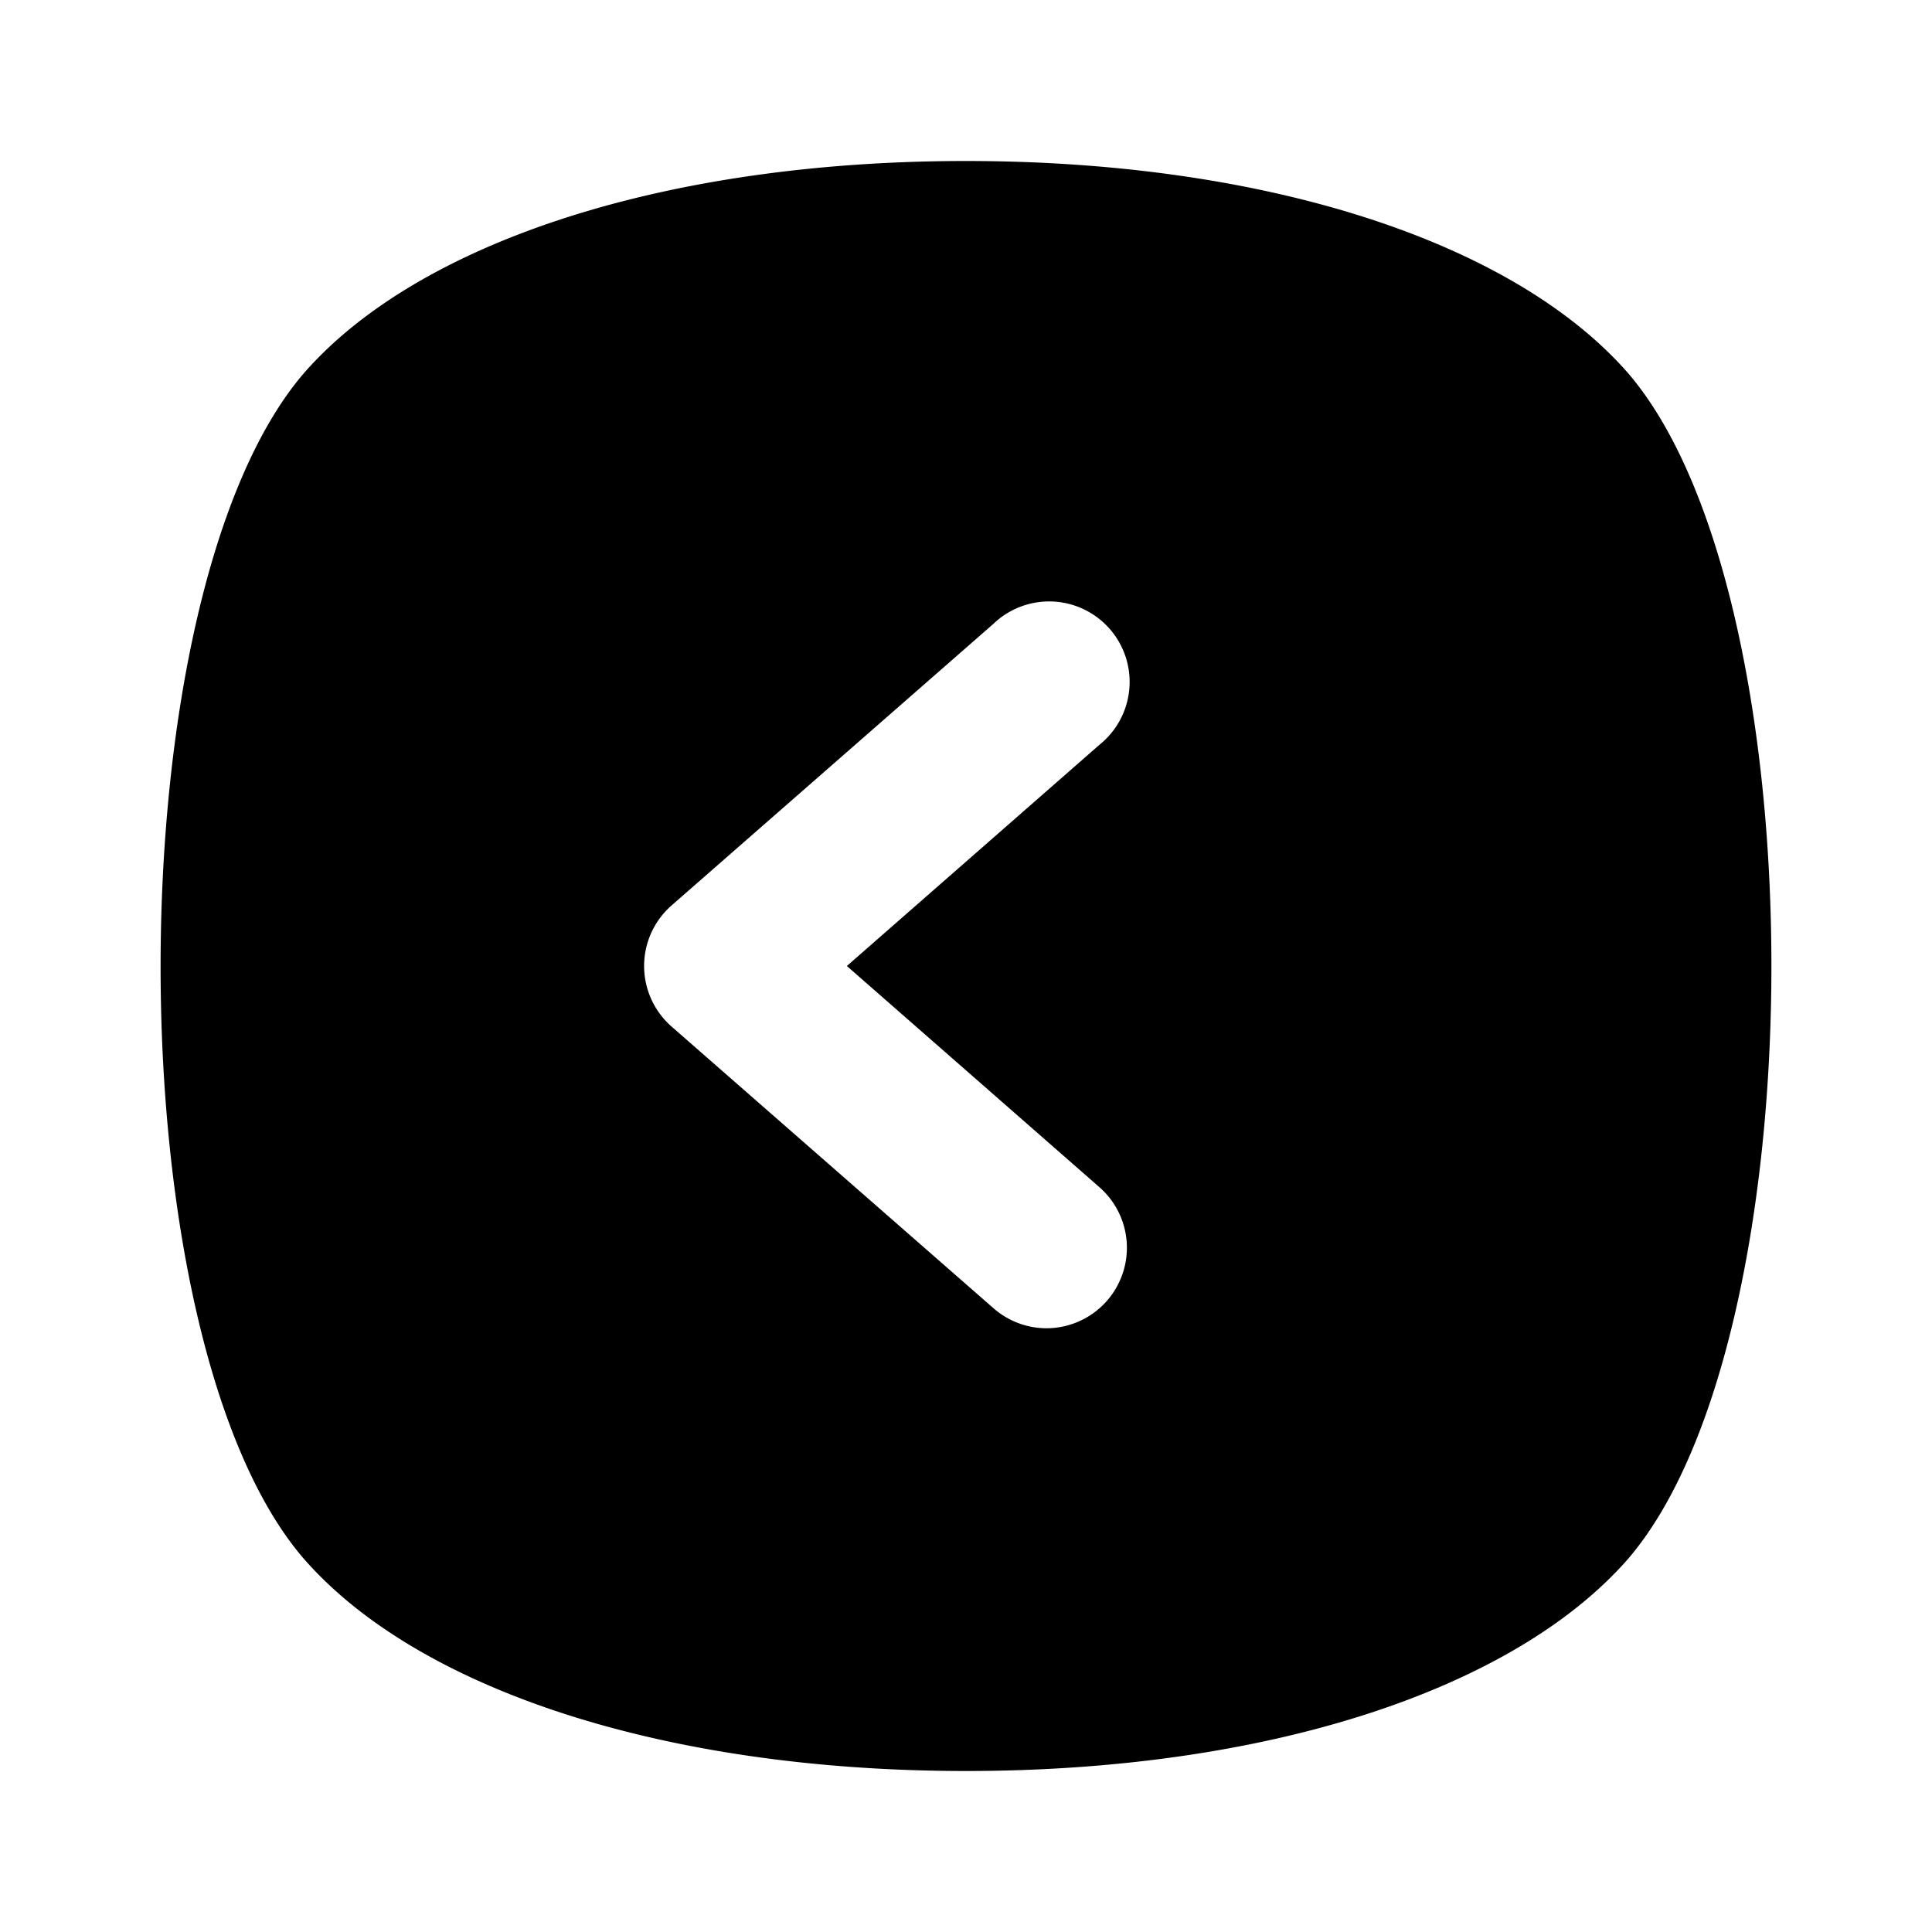
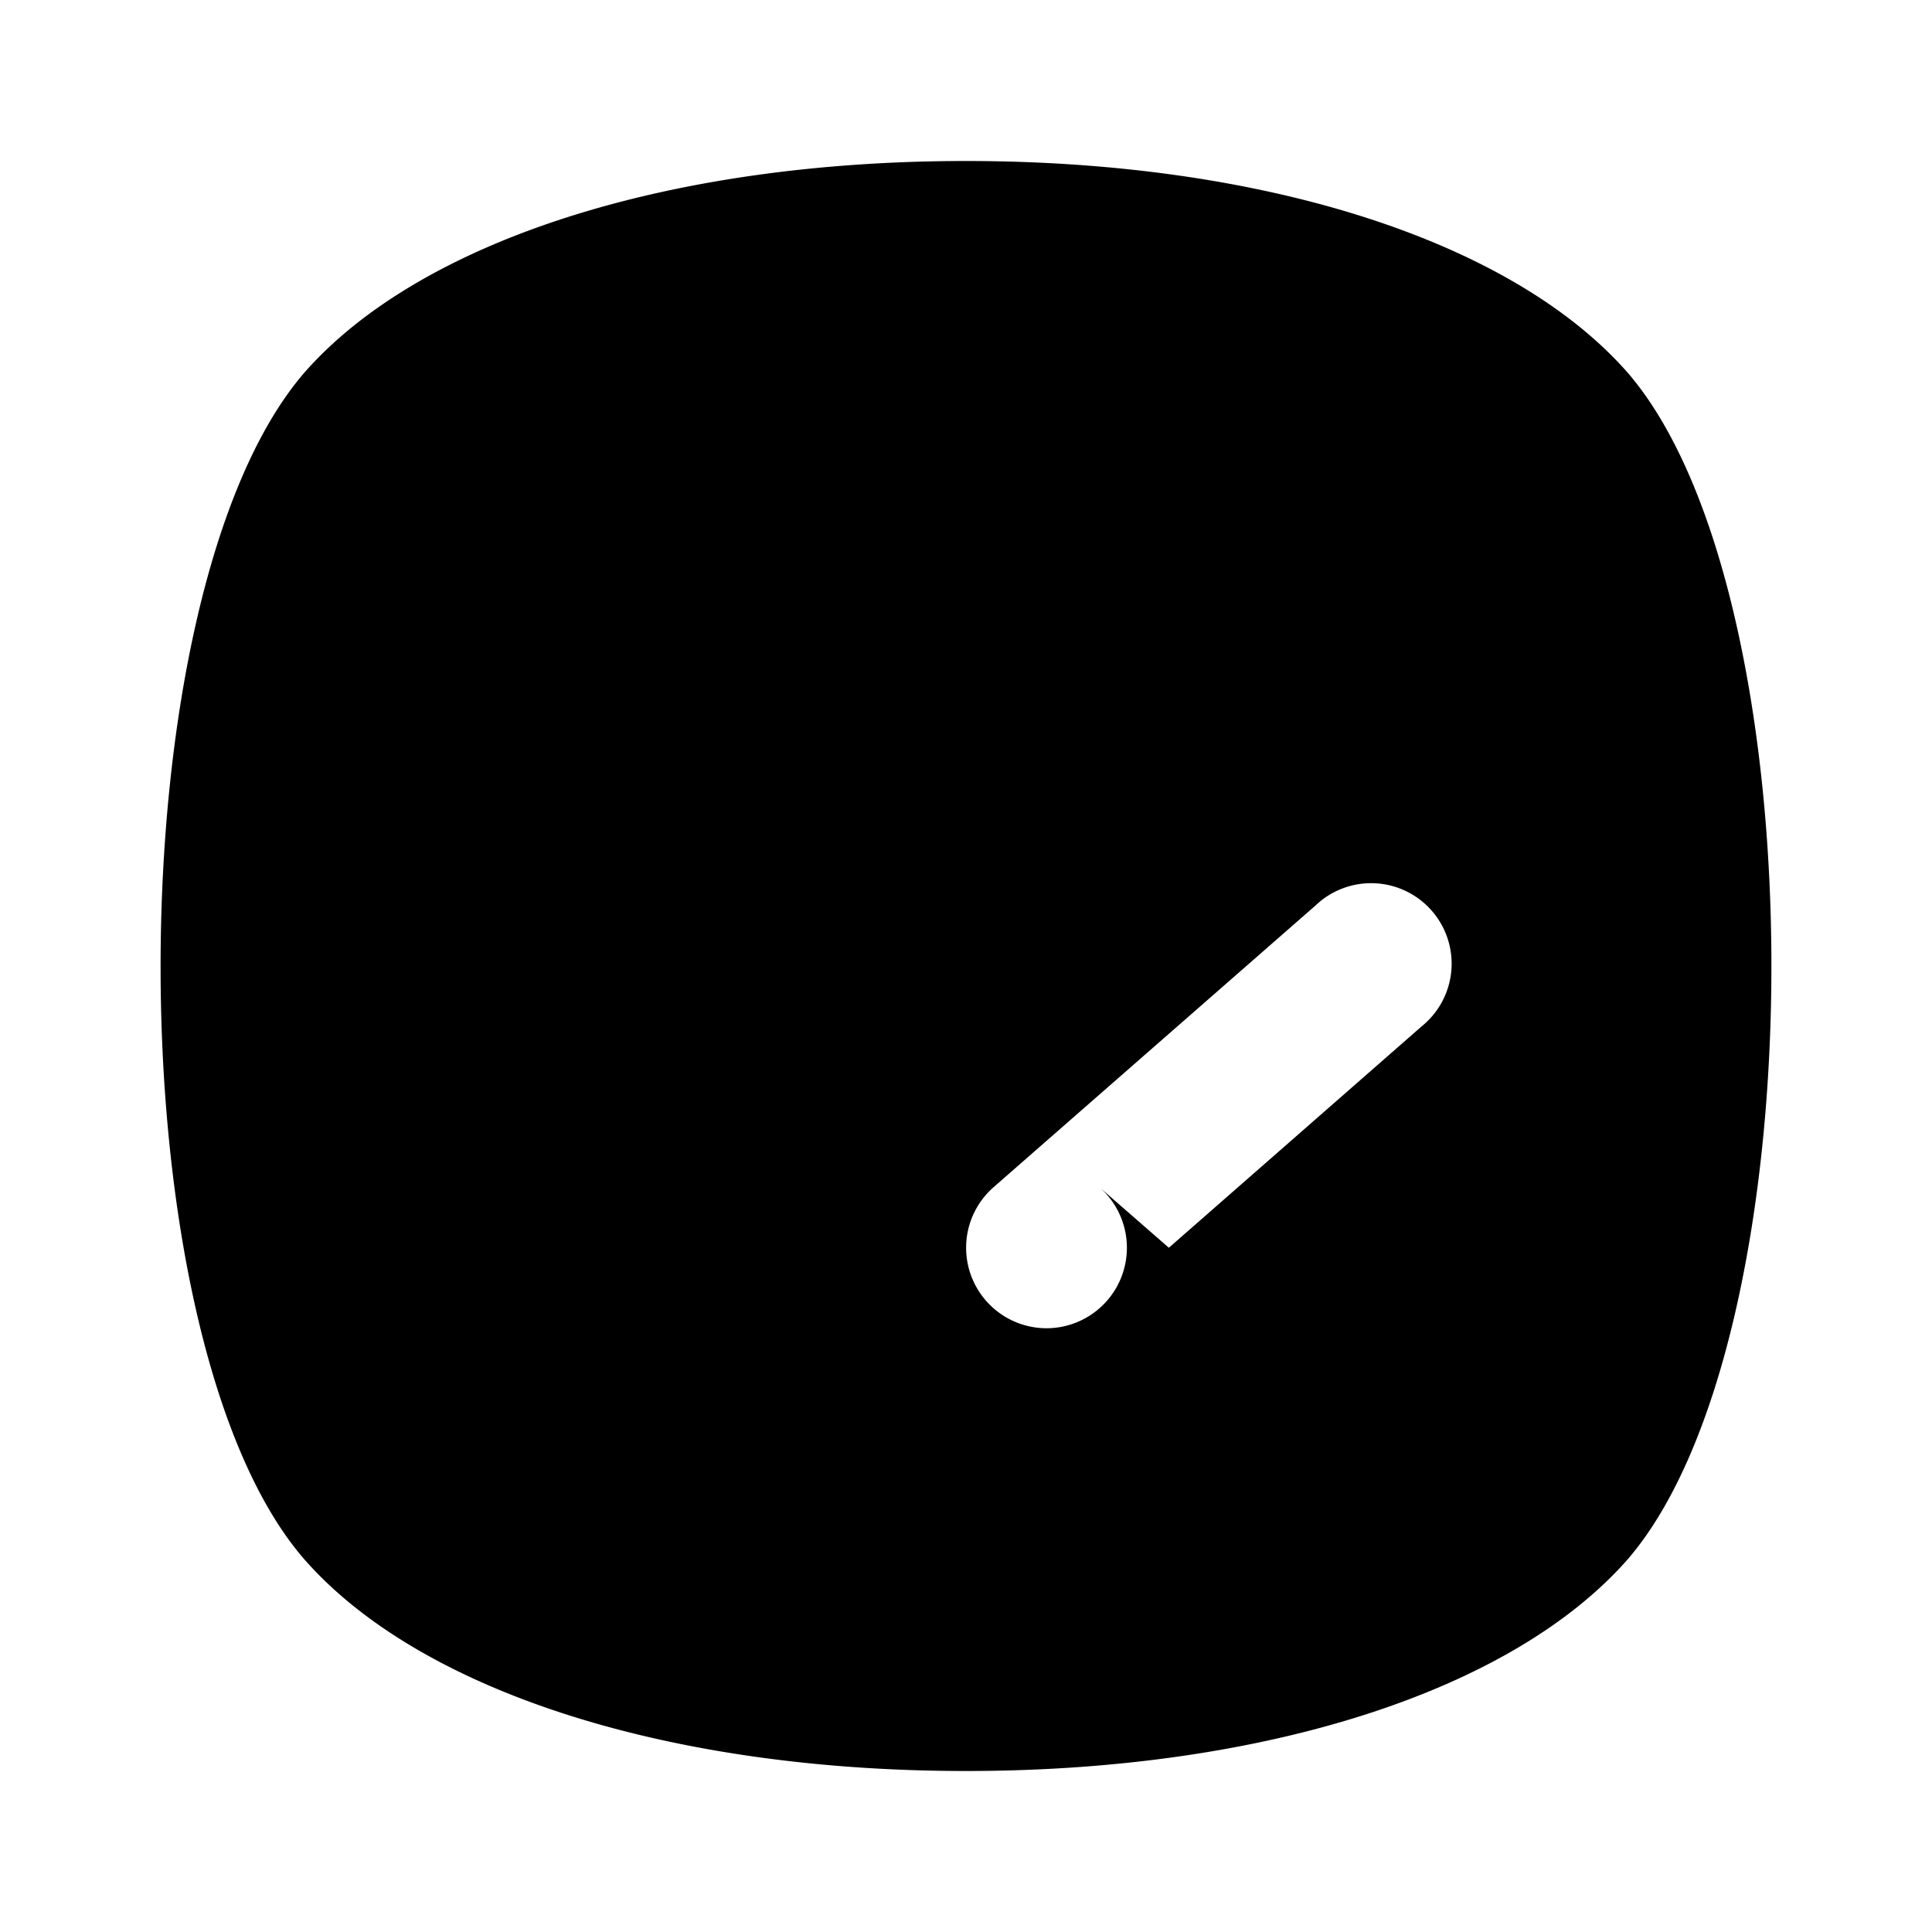
<svg xmlns="http://www.w3.org/2000/svg" height="512" viewBox="0 0 24 24" width="512">
  <g id="Layer_2" data-name="Layer 2" fill="currentColor">
-     <path d="m20.22 4.63c-1.43-1.63-4.5-2.63-8.22-2.63-3.72 0-6.79 1-8.22 2.63-2.38 2.76-2.38 12 0 14.74 1.43 1.63 4.5 2.63 8.22 2.63s6.79-1 8.22-2.63c2.38-2.76 2.38-11.98 0-14.74zm-6.56 10.12a1 1 0 0 1 .09 1.41 1 1 0 0 1 -.75.34 1 1 0 0 1 -.66-.25l-4-3.5a1 1 0 0 1 0-1.5l4-3.5a1 1 0 1 1 1.32 1.5l-3.14 2.75z" />
+     <path d="m20.22 4.63c-1.43-1.63-4.5-2.63-8.22-2.63-3.72 0-6.79 1-8.22 2.63-2.38 2.76-2.38 12 0 14.74 1.43 1.63 4.5 2.63 8.22 2.63s6.79-1 8.22-2.63c2.38-2.76 2.38-11.98 0-14.74zm-6.56 10.12a1 1 0 0 1 .09 1.41 1 1 0 0 1 -.75.34 1 1 0 0 1 -.66-.25a1 1 0 0 1 0-1.5l4-3.5a1 1 0 1 1 1.32 1.5l-3.14 2.75z" />
  </g>
</svg>